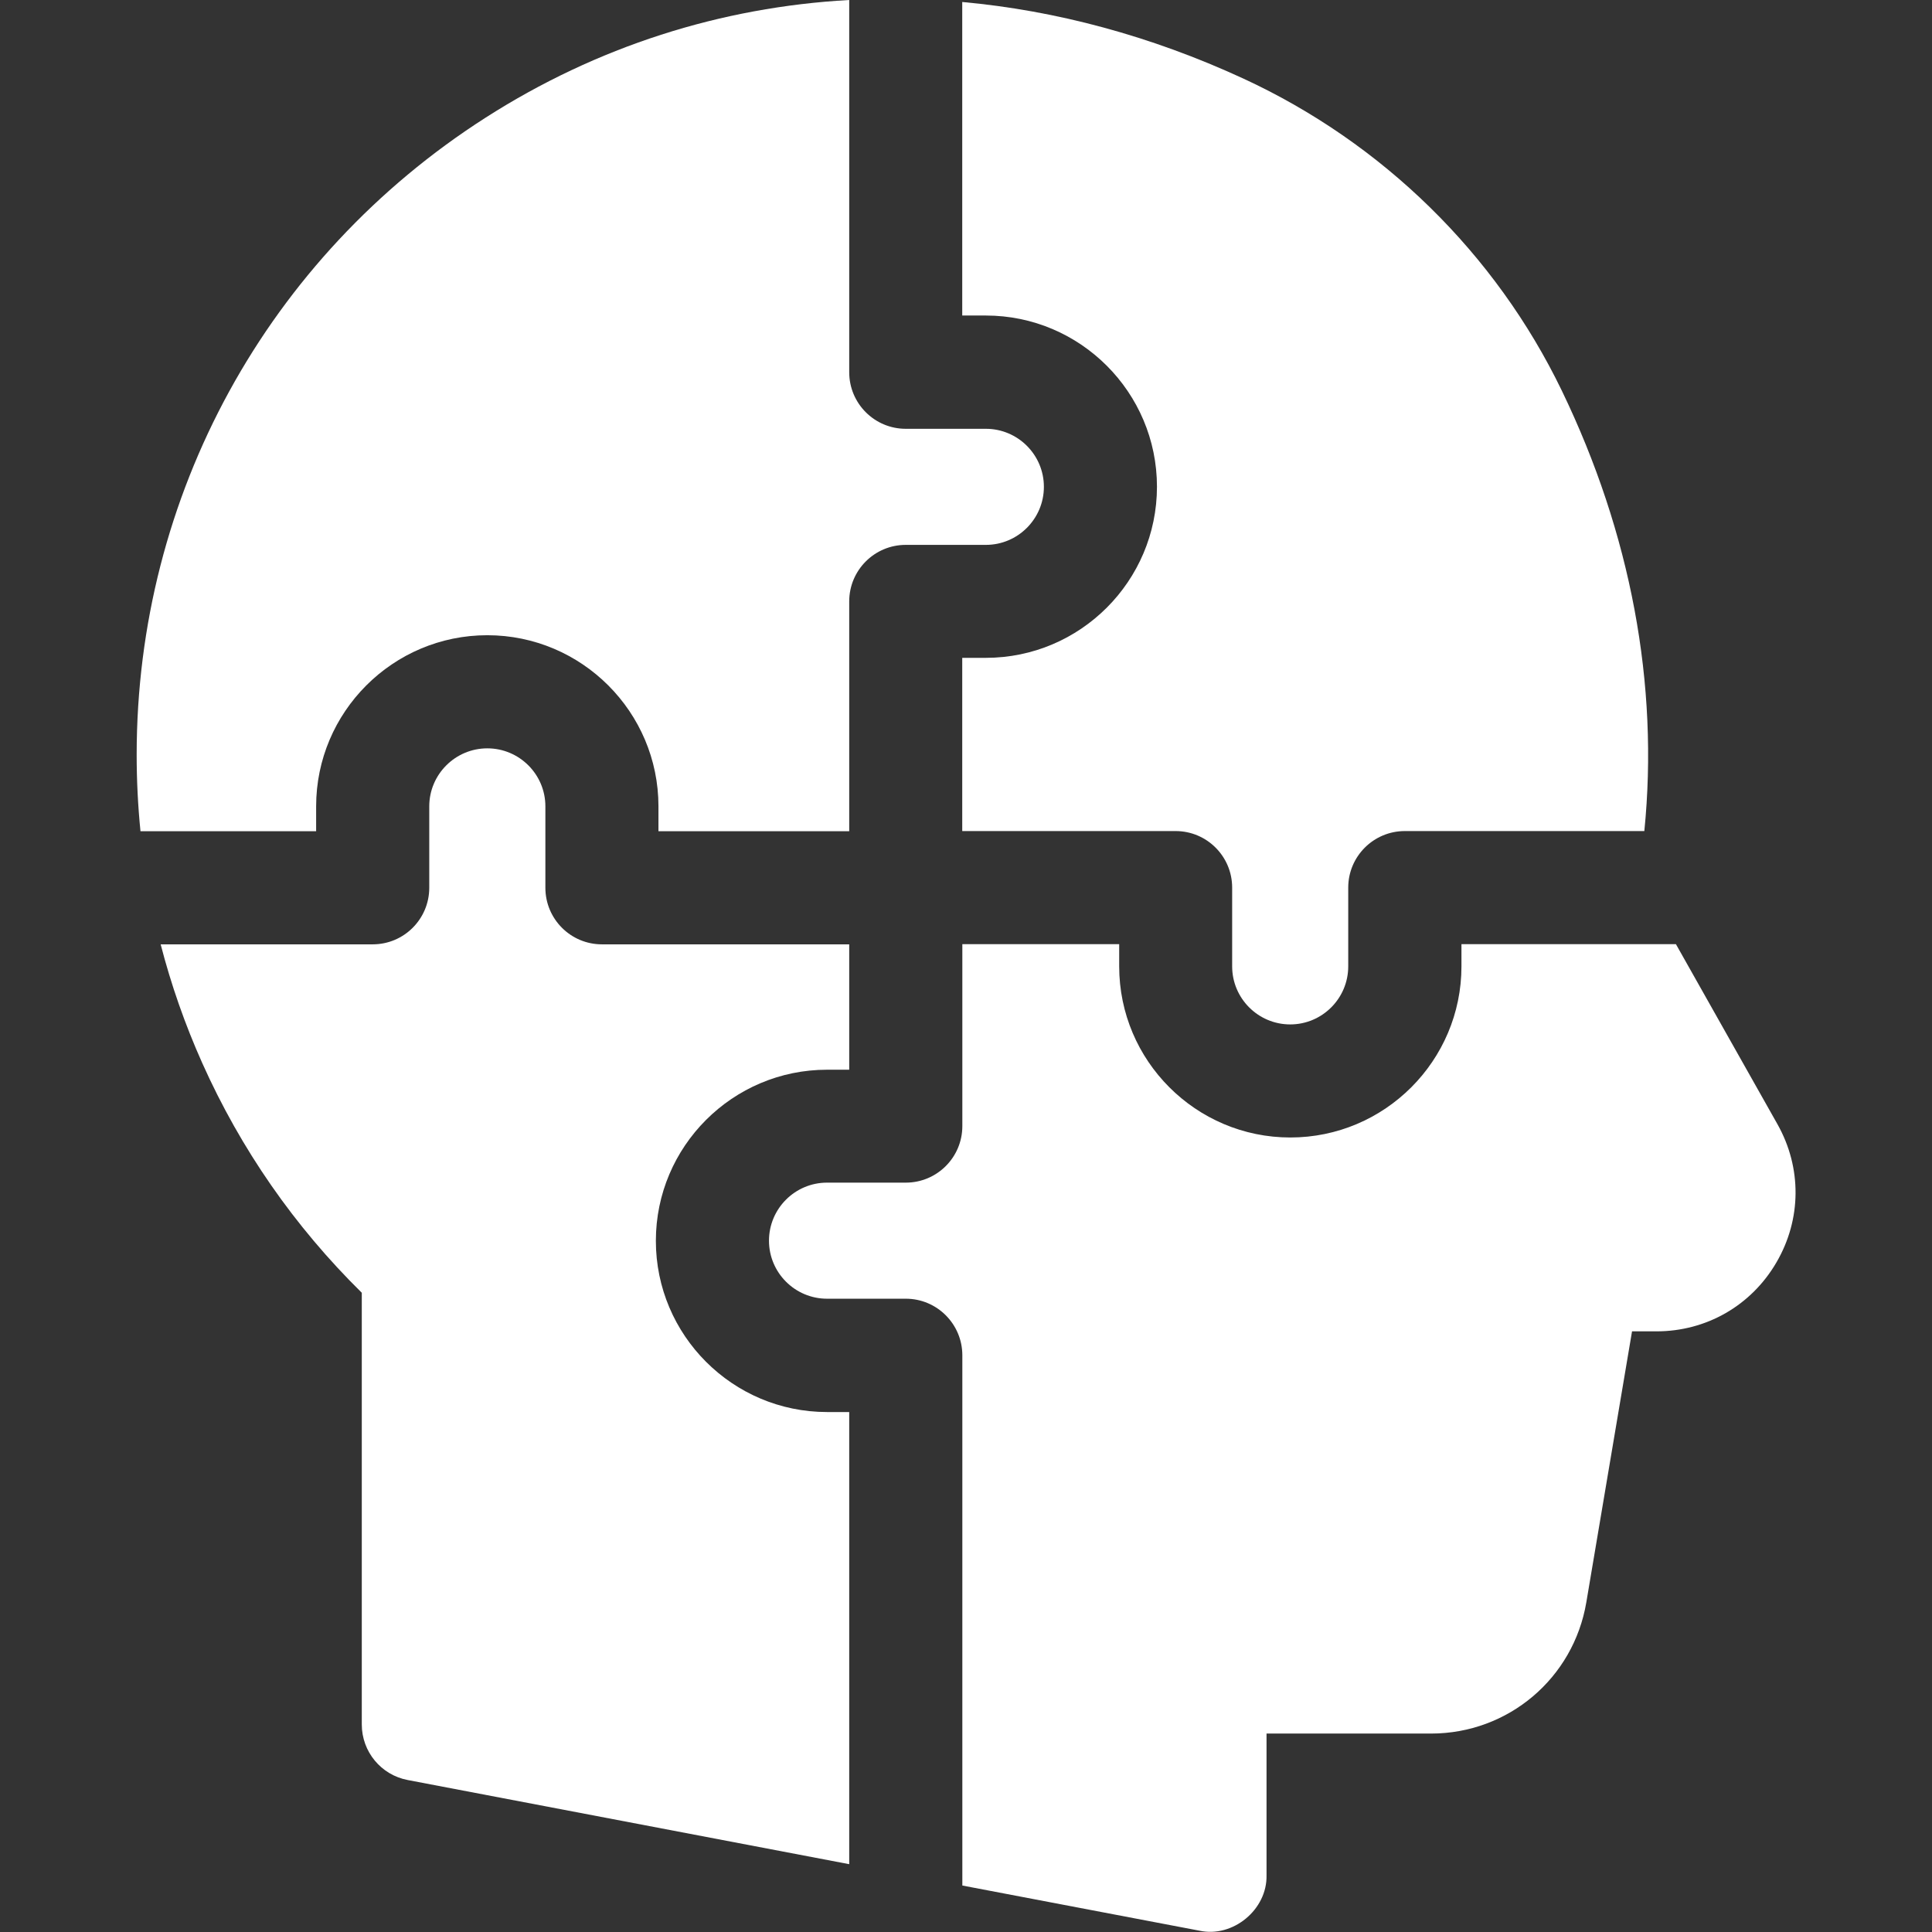
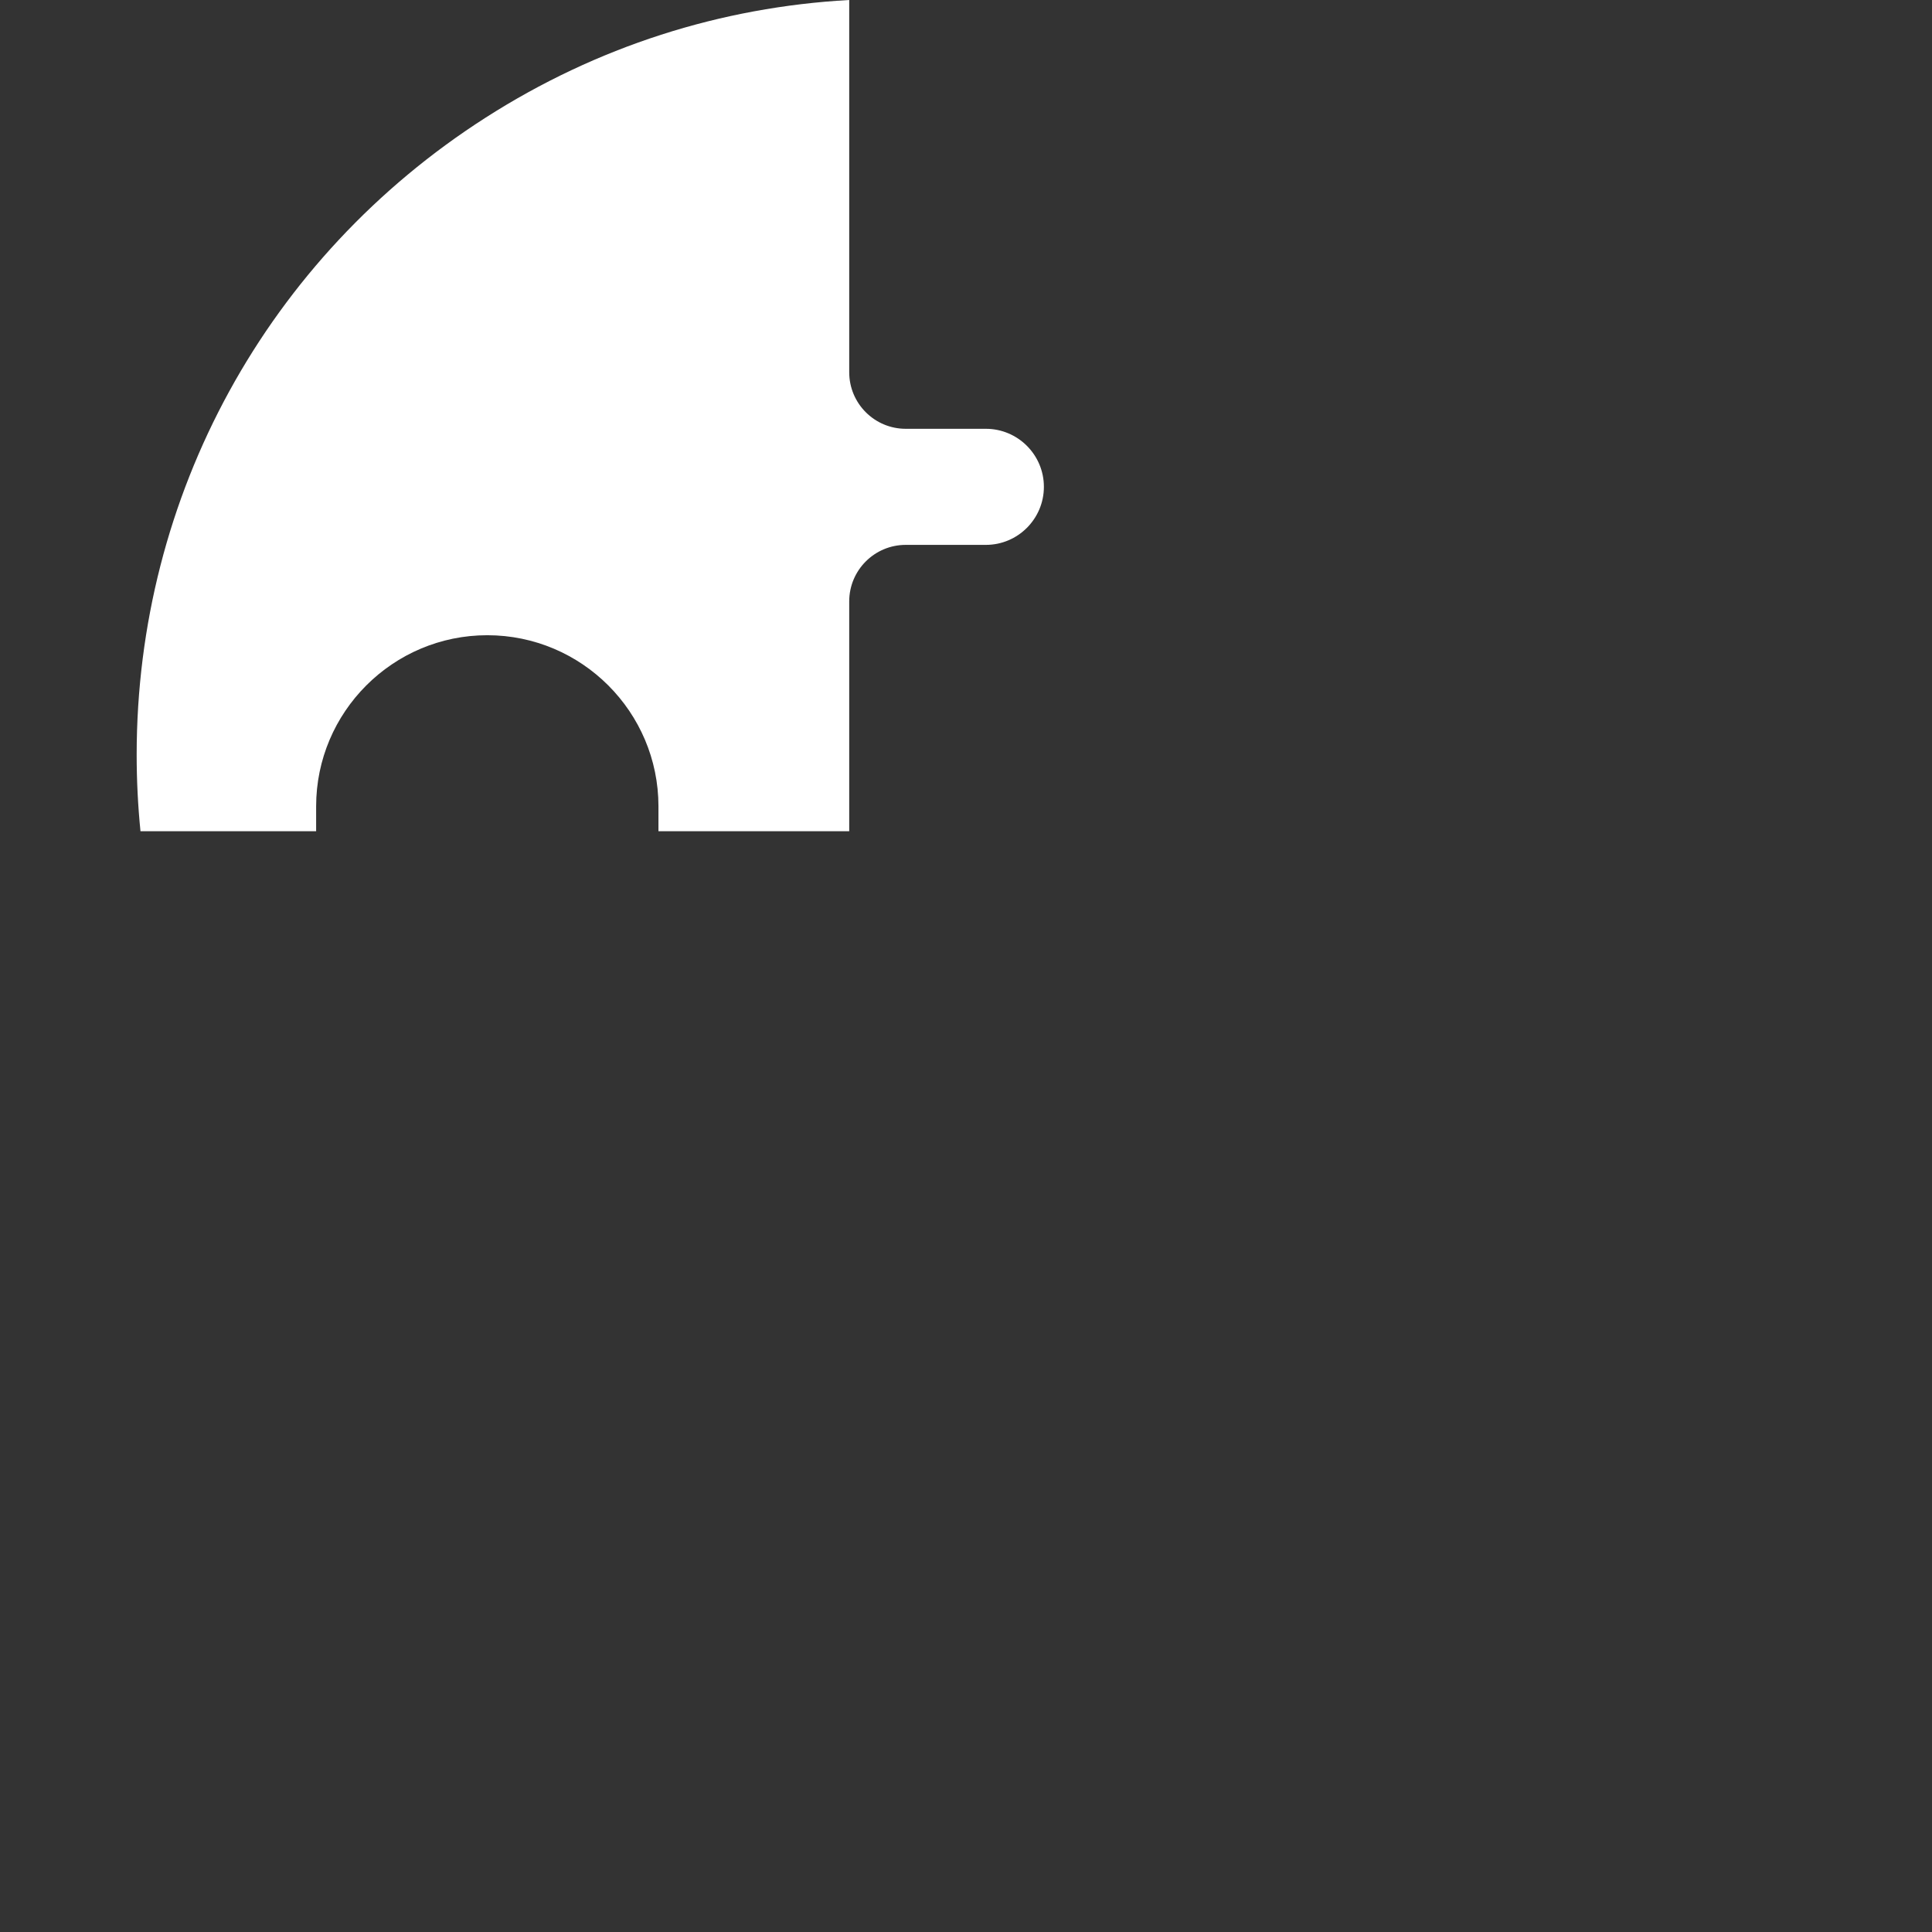
<svg xmlns="http://www.w3.org/2000/svg" width="38" height="38" viewBox="0 0 38 38" fill="none">
  <rect x="0" y="0" width="38" height="38" fill="#333333" stroke="none" />
-   <path d="M18.926 6.206H19.39C21.246 6.206 22.756 7.717 22.756 9.573C22.756 11.429 21.246 12.939 19.39 12.939H18.926V16.346H23.123C23.737 16.346 24.235 16.844 24.235 17.458V19.007C24.235 19.637 24.747 20.149 25.377 20.149C26.006 20.149 26.518 19.637 26.518 19.007V17.458C26.518 16.844 27.017 16.346 27.631 16.346H32.342C32.631 13.467 32.078 10.498 30.719 7.684C29.417 4.988 27.191 2.808 24.45 1.543C22.635 0.706 20.772 0.207 18.926 0.039V6.206Z" fill="white" />
  <path d="M6.218 16.349V15.86C6.218 14.004 7.728 12.494 9.584 12.494C11.441 12.494 12.951 14.004 12.951 15.86V16.349H16.703V11.829C16.703 11.215 17.201 10.717 17.815 10.717H19.391C20.02 10.717 20.532 10.205 20.532 9.575C20.532 8.946 20.02 8.434 19.391 8.434H17.815C17.201 8.434 16.703 7.936 16.703 7.321V0C14.181 0.139 11.74 0.913 9.551 2.314C5.253 5.064 2.688 9.748 2.688 14.844C2.688 15.35 2.713 15.852 2.763 16.349H6.218Z" fill="white" />
-   <path d="M16.703 27.773H16.267C14.41 27.773 12.9 26.262 12.9 24.406C12.9 22.55 14.41 21.04 16.267 21.04H16.703V18.574H11.839C11.225 18.574 10.727 18.076 10.727 17.461V15.86C10.727 15.231 10.215 14.719 9.585 14.719C8.956 14.719 8.443 15.231 8.443 15.86V17.461C8.443 18.076 7.945 18.574 7.331 18.574H3.16C3.366 19.37 3.638 20.149 3.978 20.909C4.737 22.605 5.792 24.123 7.116 25.427V33.919C7.116 34.453 7.495 34.912 8.02 35.011L16.703 36.666V27.773Z" fill="white" />
-   <path d="M32.963 18.57H28.745V19.007C28.745 20.863 27.235 22.373 25.379 22.373C23.523 22.373 22.013 20.863 22.013 19.007V18.57H18.928V22.149C18.928 22.763 18.43 23.261 17.816 23.261H16.267C15.637 23.261 15.125 23.773 15.125 24.403C15.125 25.032 15.637 25.544 16.267 25.544H17.816C18.43 25.544 18.928 26.043 18.928 26.657V37.086L23.591 37.974C24.25 38.118 24.928 37.559 24.911 36.882V34.097H28.147C29.664 34.097 30.949 33.011 31.201 31.515L32.1 26.186H32.58C33.562 26.186 34.444 25.68 34.939 24.832C35.435 23.984 35.442 22.967 34.96 22.111L32.963 18.57Z" fill="white" />
</svg>